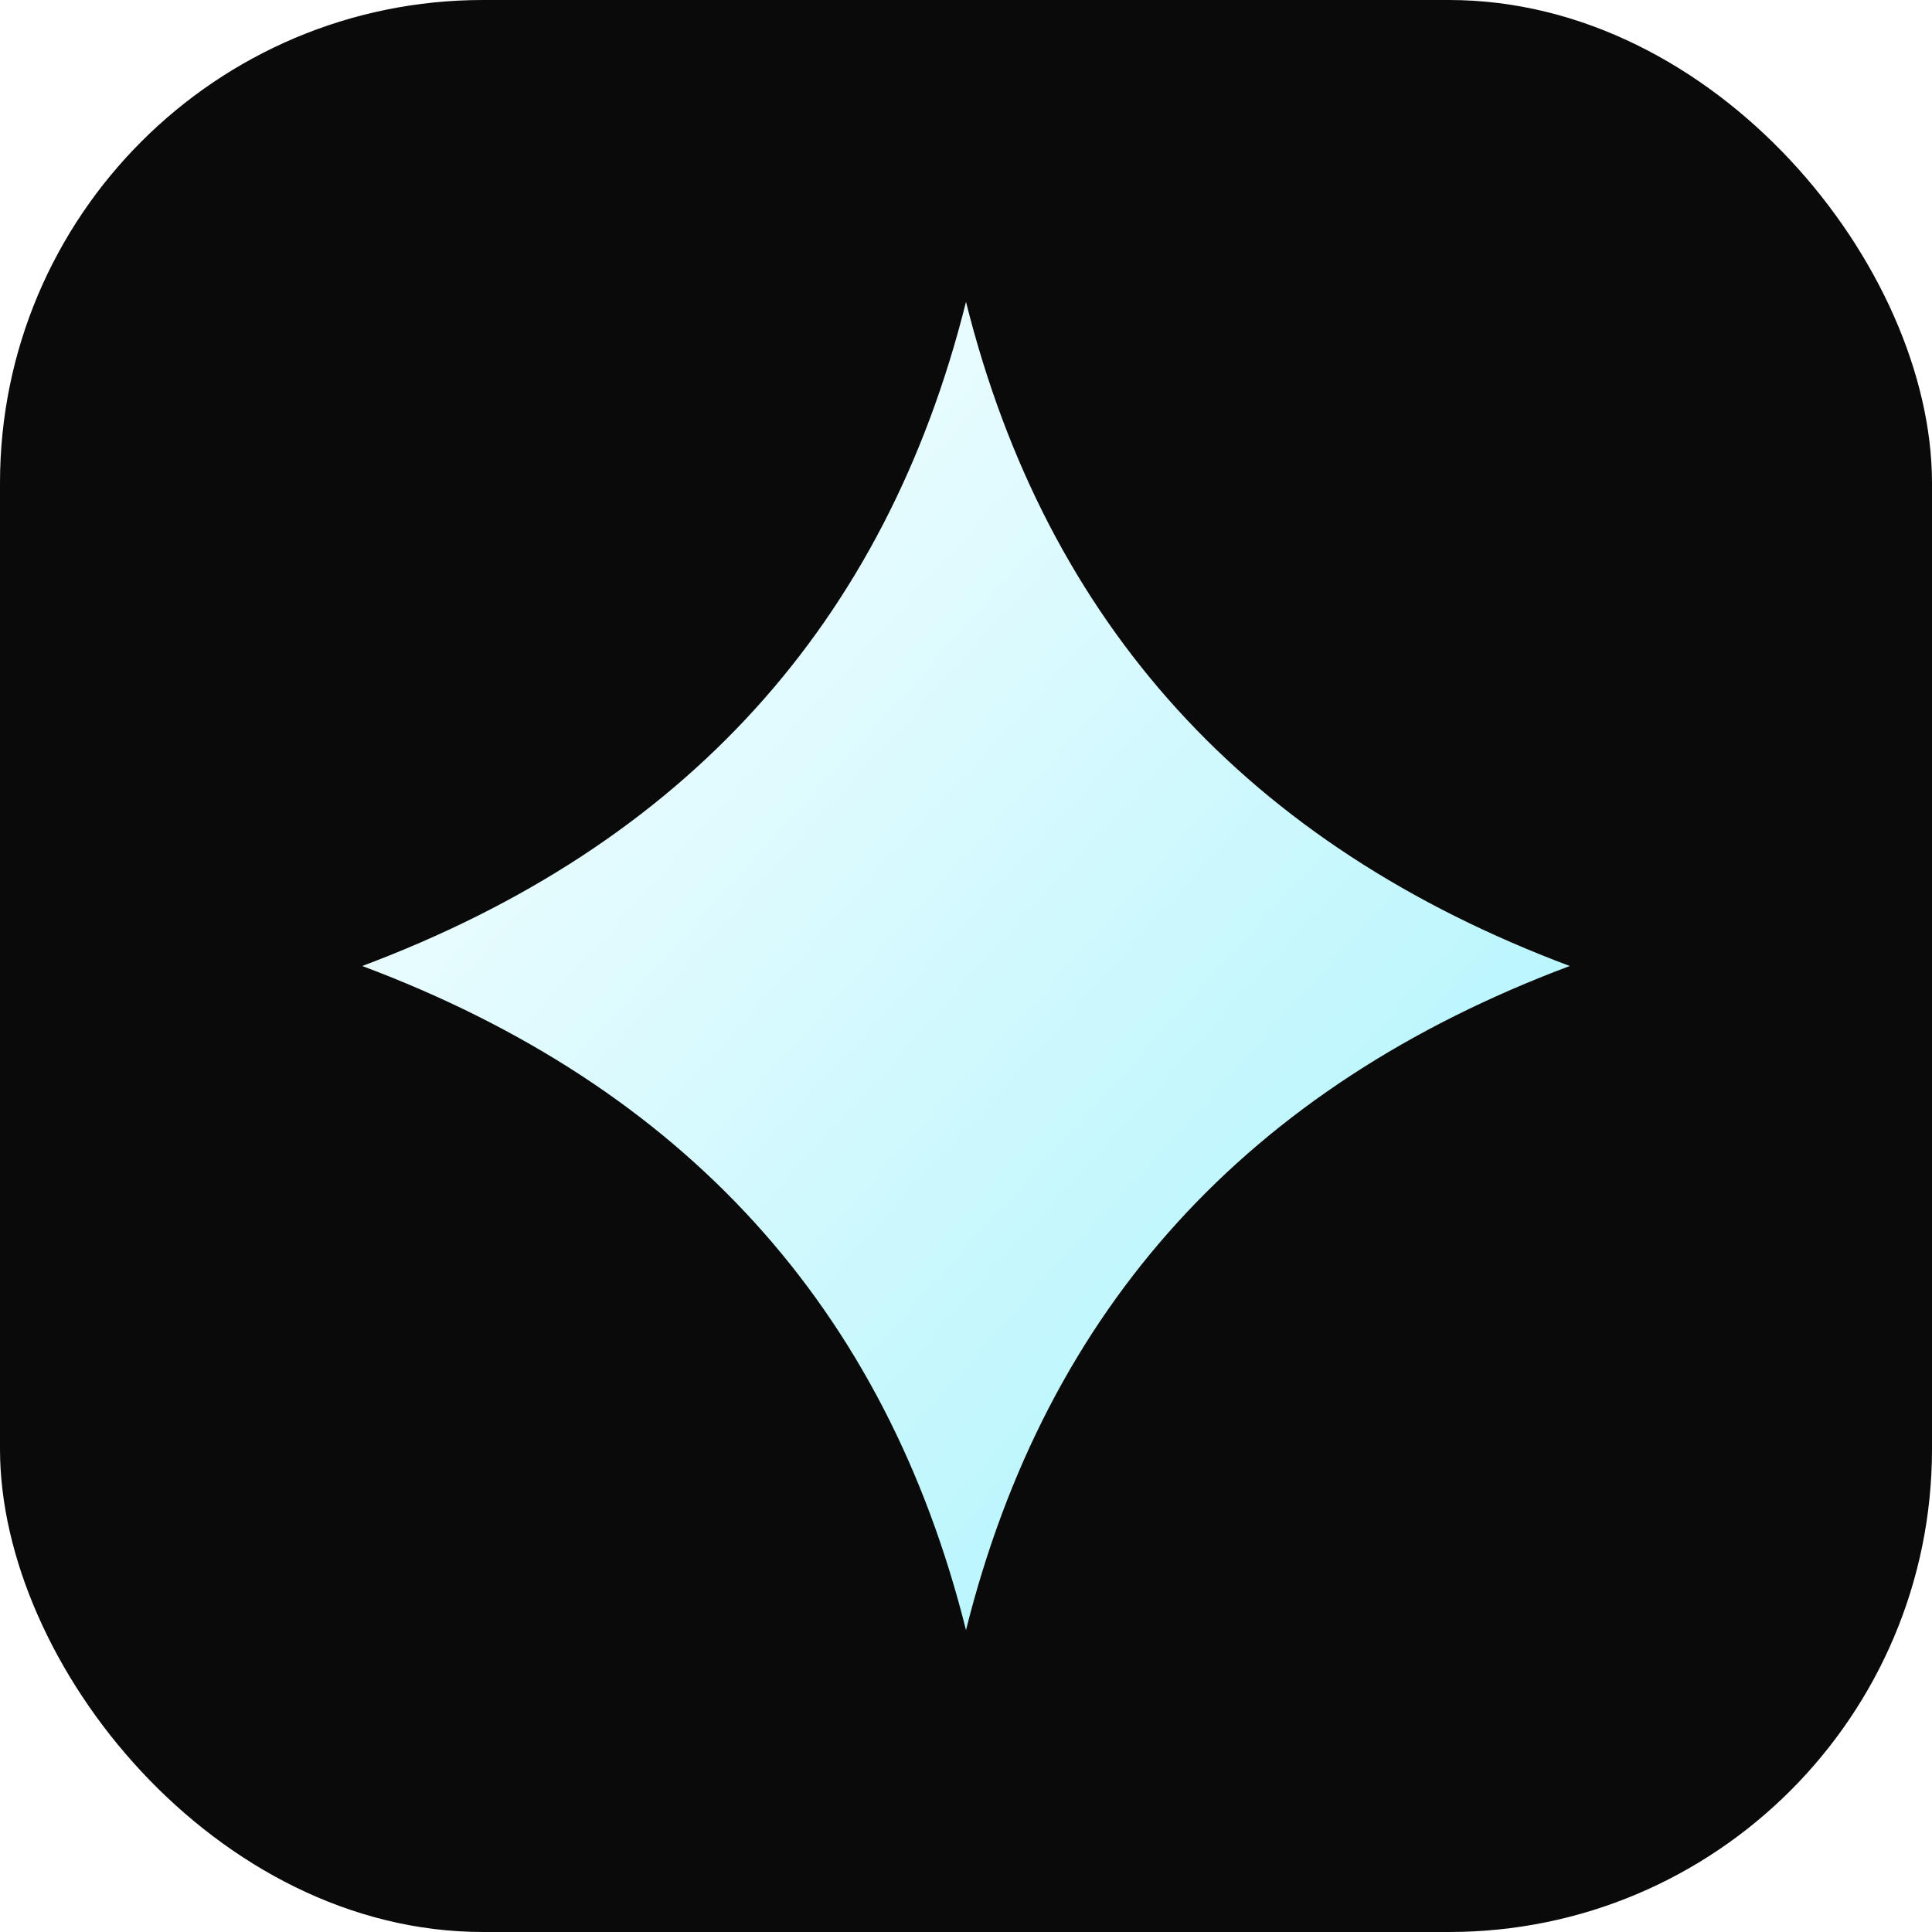
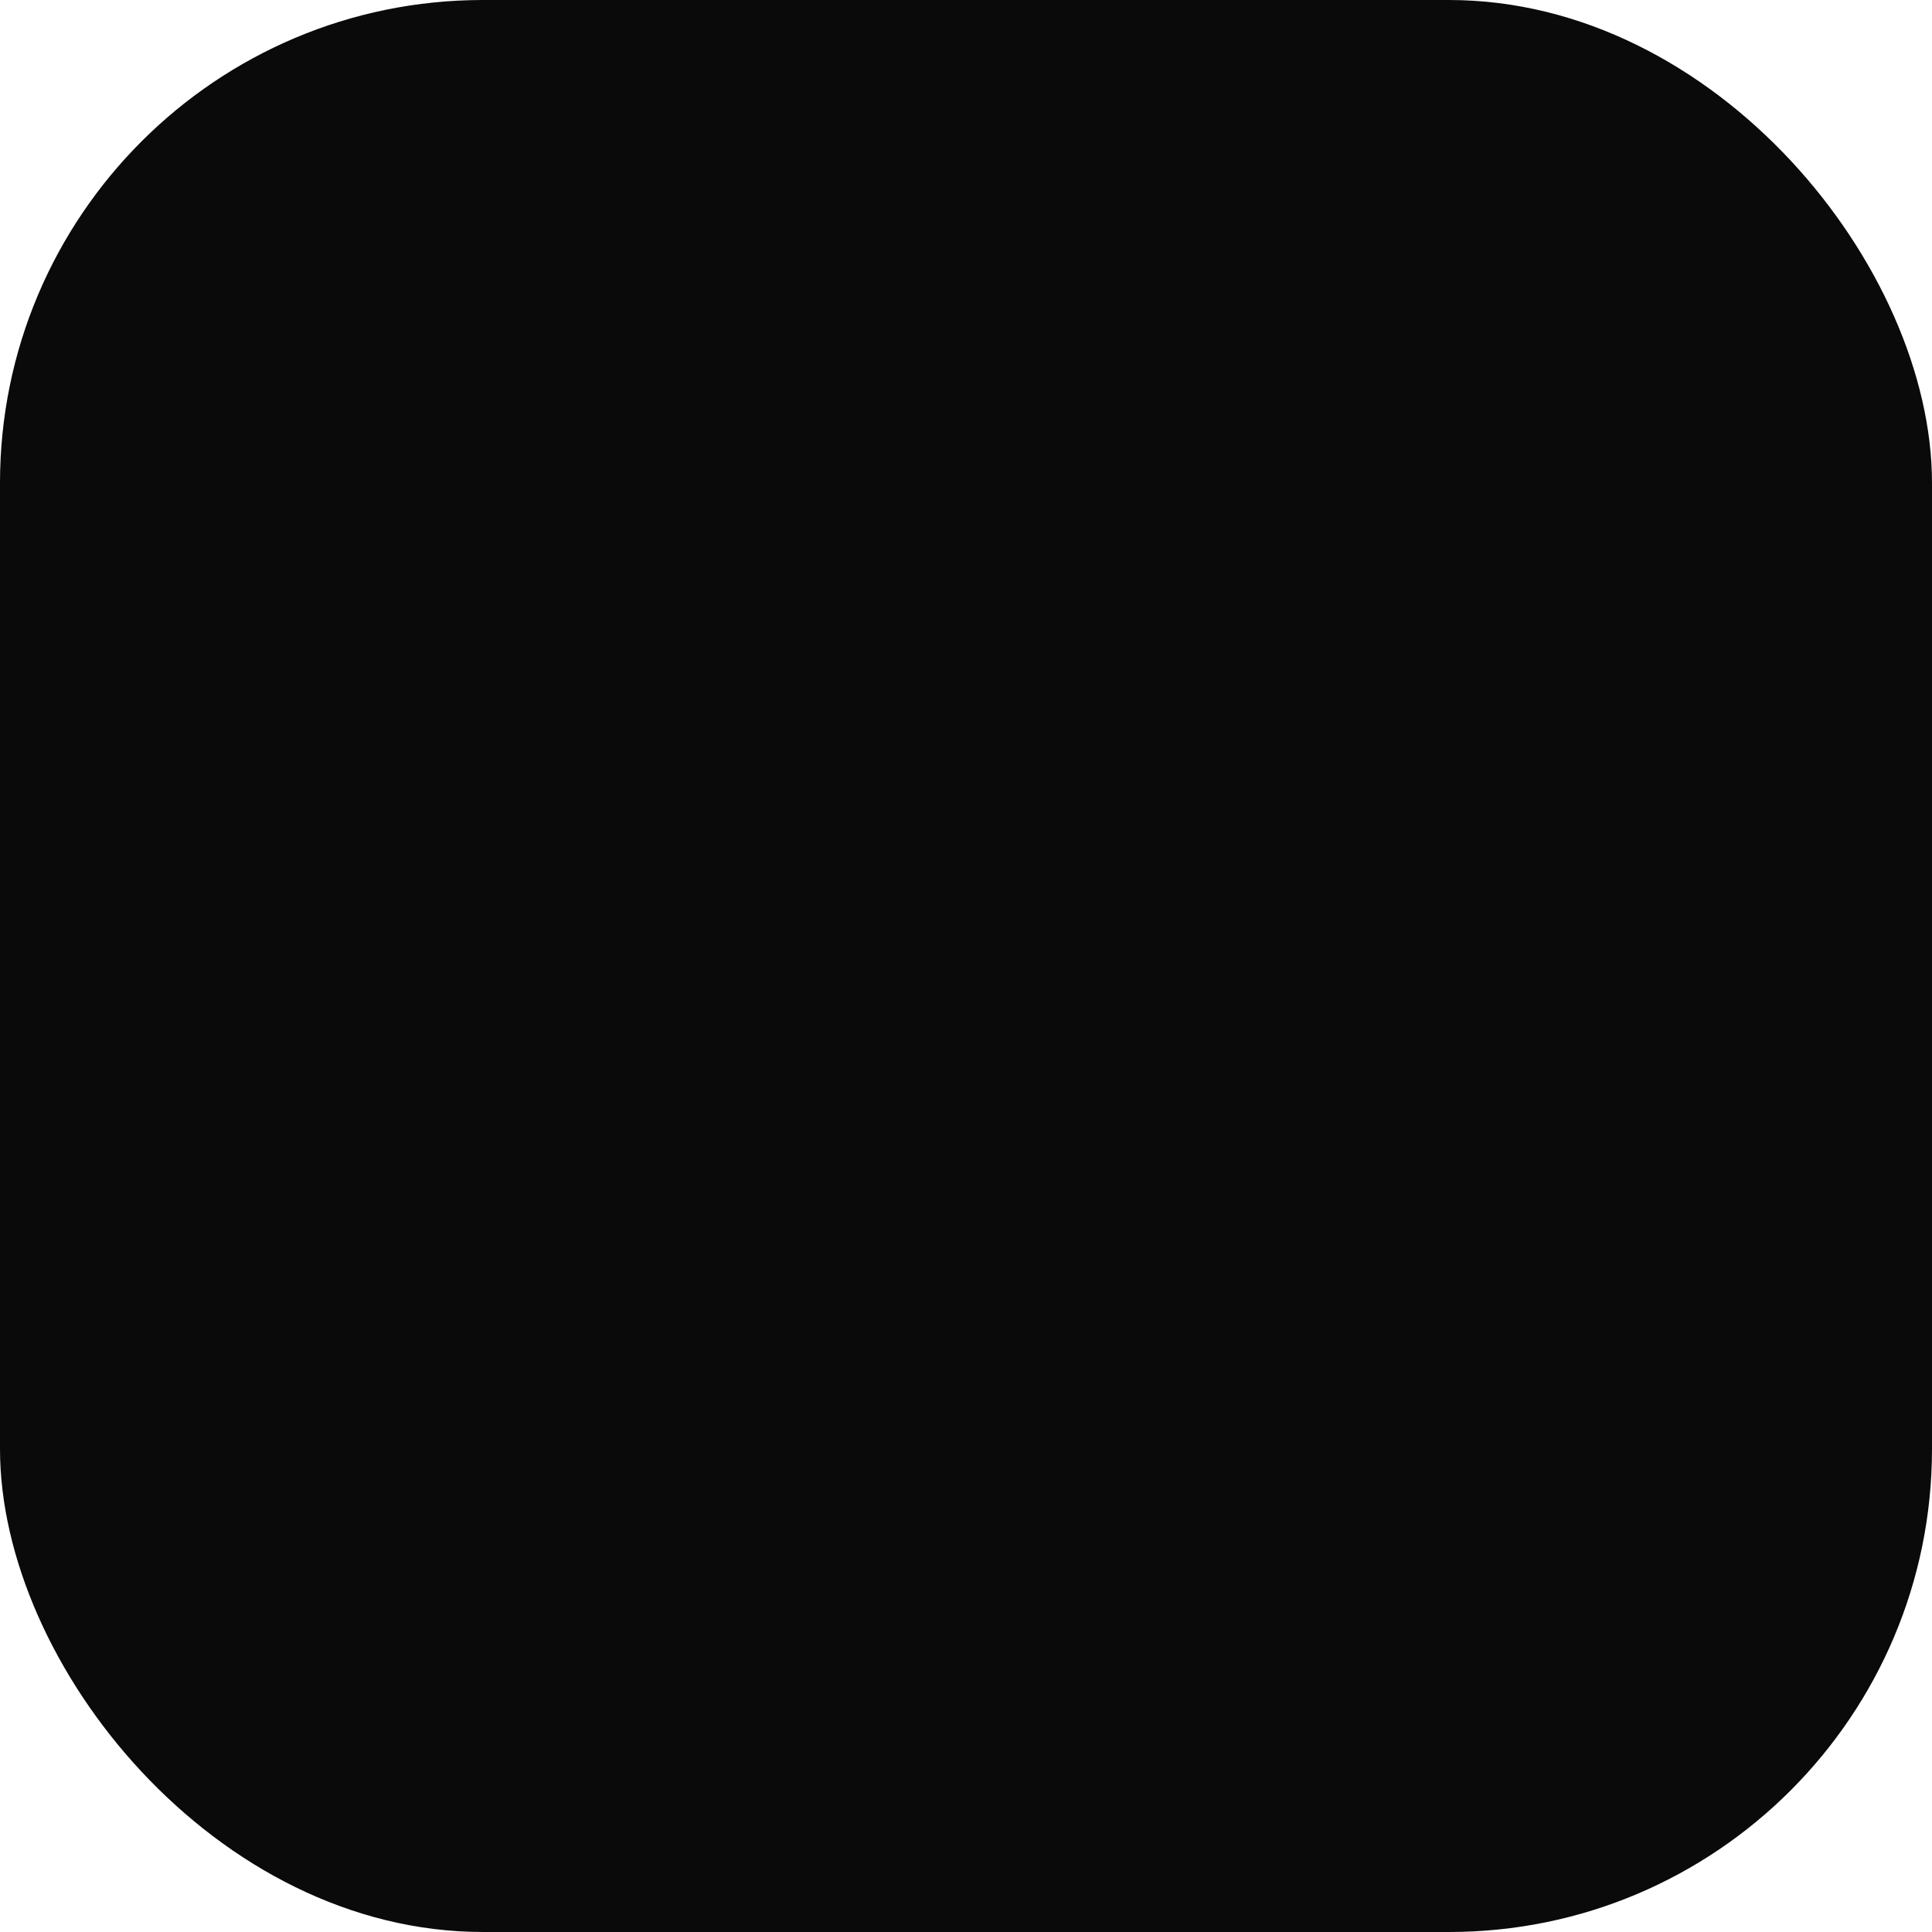
<svg xmlns="http://www.w3.org/2000/svg" viewBox="0 0 64 64">
  <defs>
    <linearGradient id="starGrad" x1="0%" y1="0%" x2="100%" y2="100%">
      <stop offset="0%" style="stop-color:#ffffff;stop-opacity:1" />
      <stop offset="100%" style="stop-color:#a5f3fc;stop-opacity:1" />
    </linearGradient>
    <filter id="glow">
      <feGaussianBlur stdDeviation="2" result="coloredBlur" />
      <feMerge>
        <feMergeNode in="coloredBlur" />
        <feMergeNode in="SourceGraphic" />
      </feMerge>
    </filter>
  </defs>
  <rect x="0" y="0" width="64" height="64" rx="16" fill="#0a0a0a" />
-   <path d="M32 12 C 34 24, 34 24, 46 26 C 58 28, 58 28, 46 38 C 50 50, 50 50, 32 52 C 14 50, 14 50, 18 38 C 6 28, 6 28, 18 26 C 30 24, 30 24, 32 12 Z" fill="none" stroke="none" />
-   <path d="M32 10 Q 36 26 52 32 Q 36 38 32 54 Q 28 38 12 32 Q 28 26 32 10 Z" fill="url(#starGrad)" filter="url(#glow)" />
</svg>